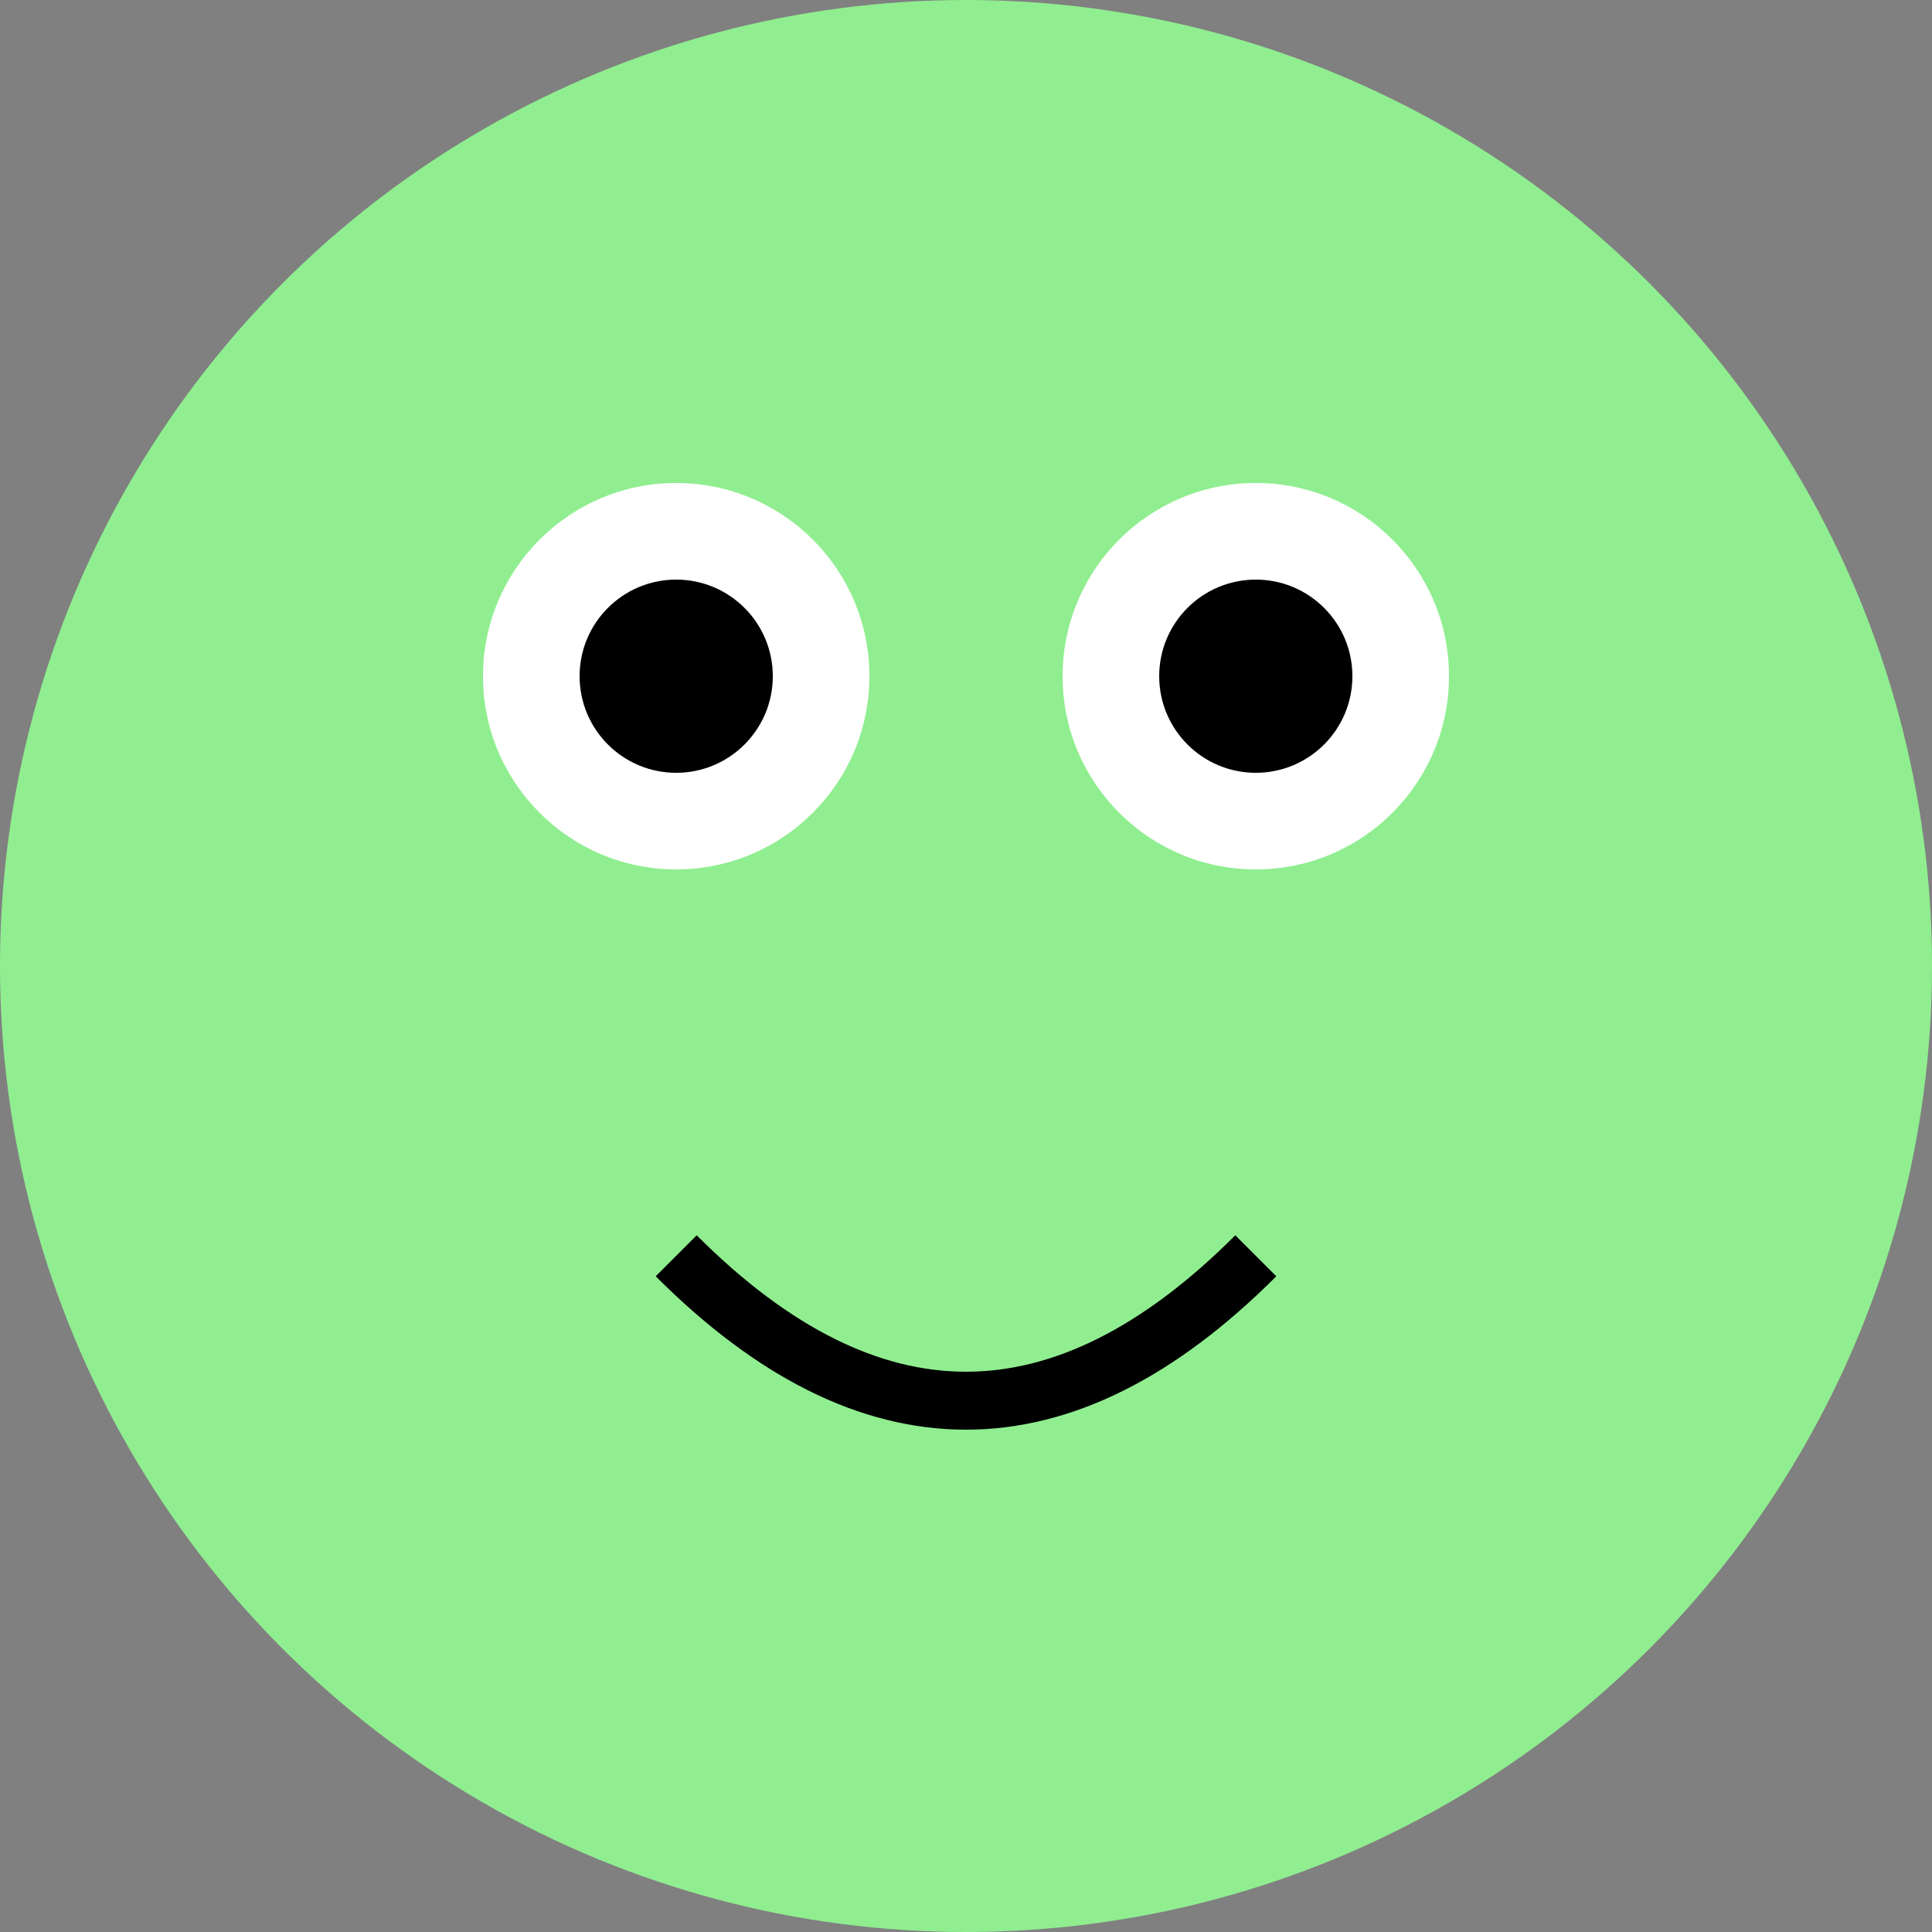
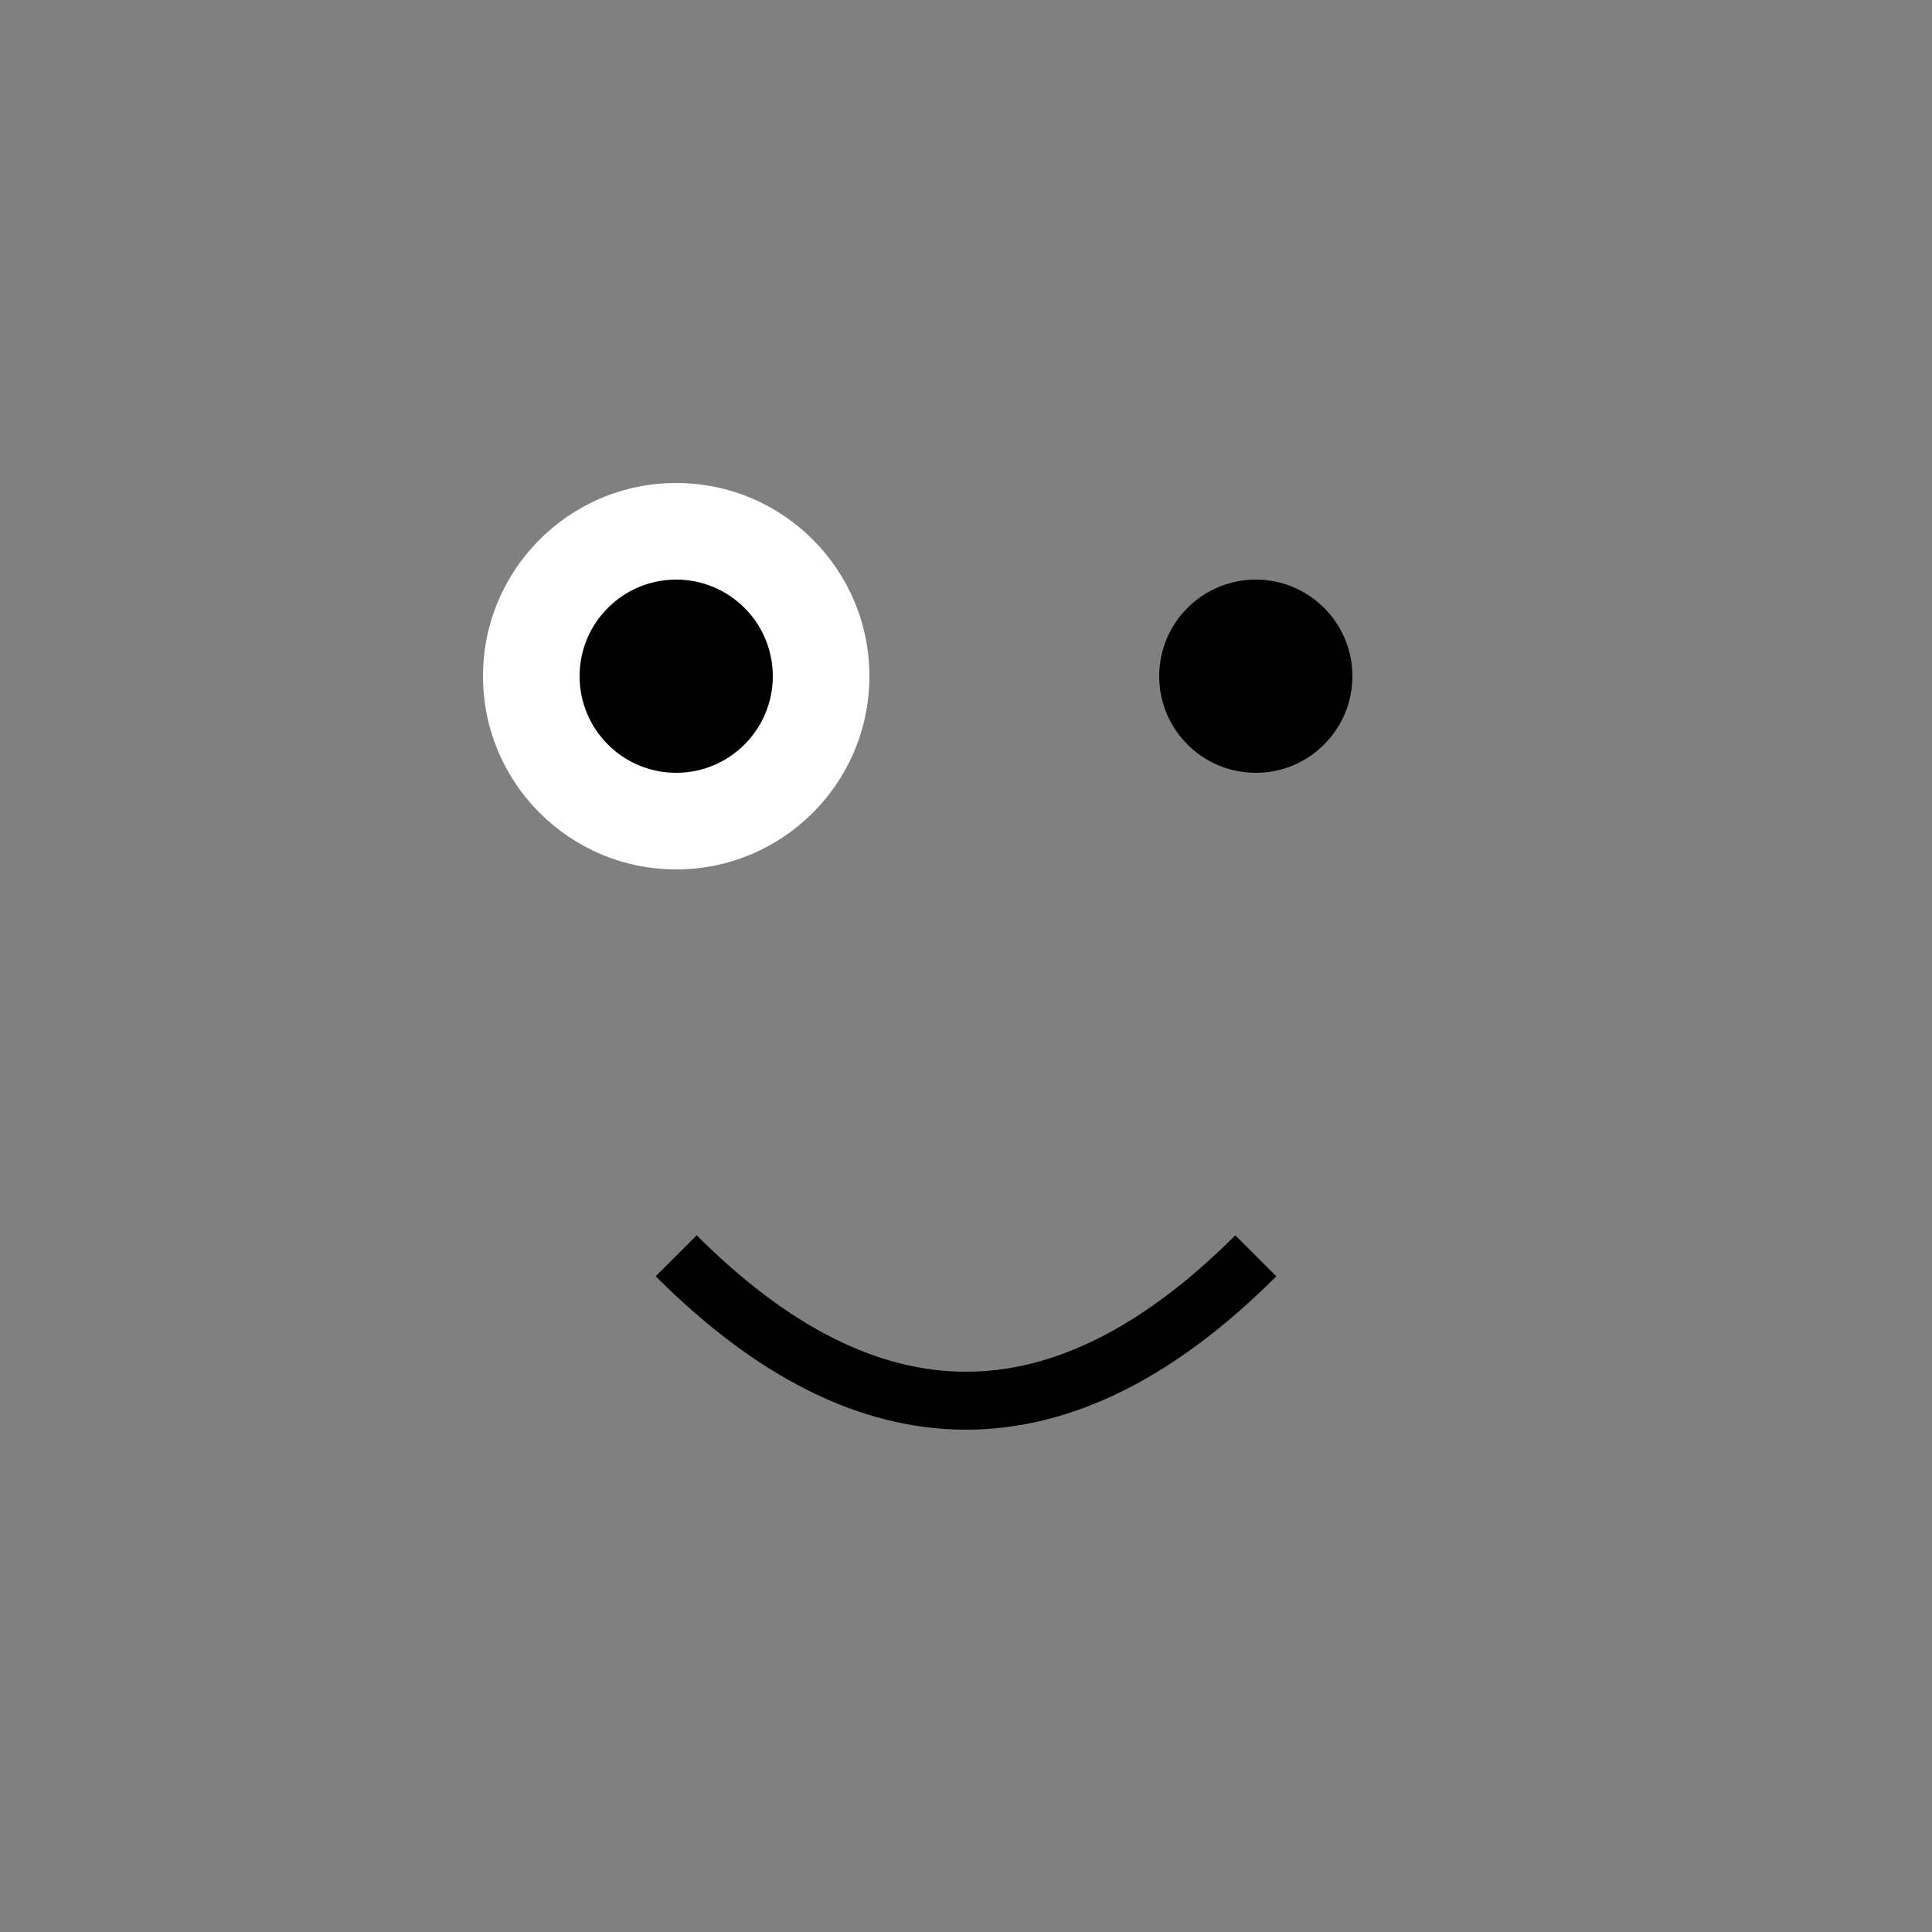
<svg xmlns="http://www.w3.org/2000/svg" width="100" height="100" version="1.1">
  <rect width="100%" height="100%" fill="#808080" stroke="none" />
  <title>Classical Froge</title>
  <desc>A delightful SVG image of a classical froge.</desc>
-   <circle cx="50" cy="50" r="50" fill="lightgreen" />
  <circle cx="35" cy="35" r="10" fill="white" />
-   <circle cx="65" cy="35" r="10" fill="white" />
  <circle cx="35" cy="35" r="5" fill="black" />
  <circle cx="65" cy="35" r="5" fill="black" />
  <path d="M 35 65 Q 50 80, 65 65" stroke="black" stroke-width="3" fill="none" />
</svg>